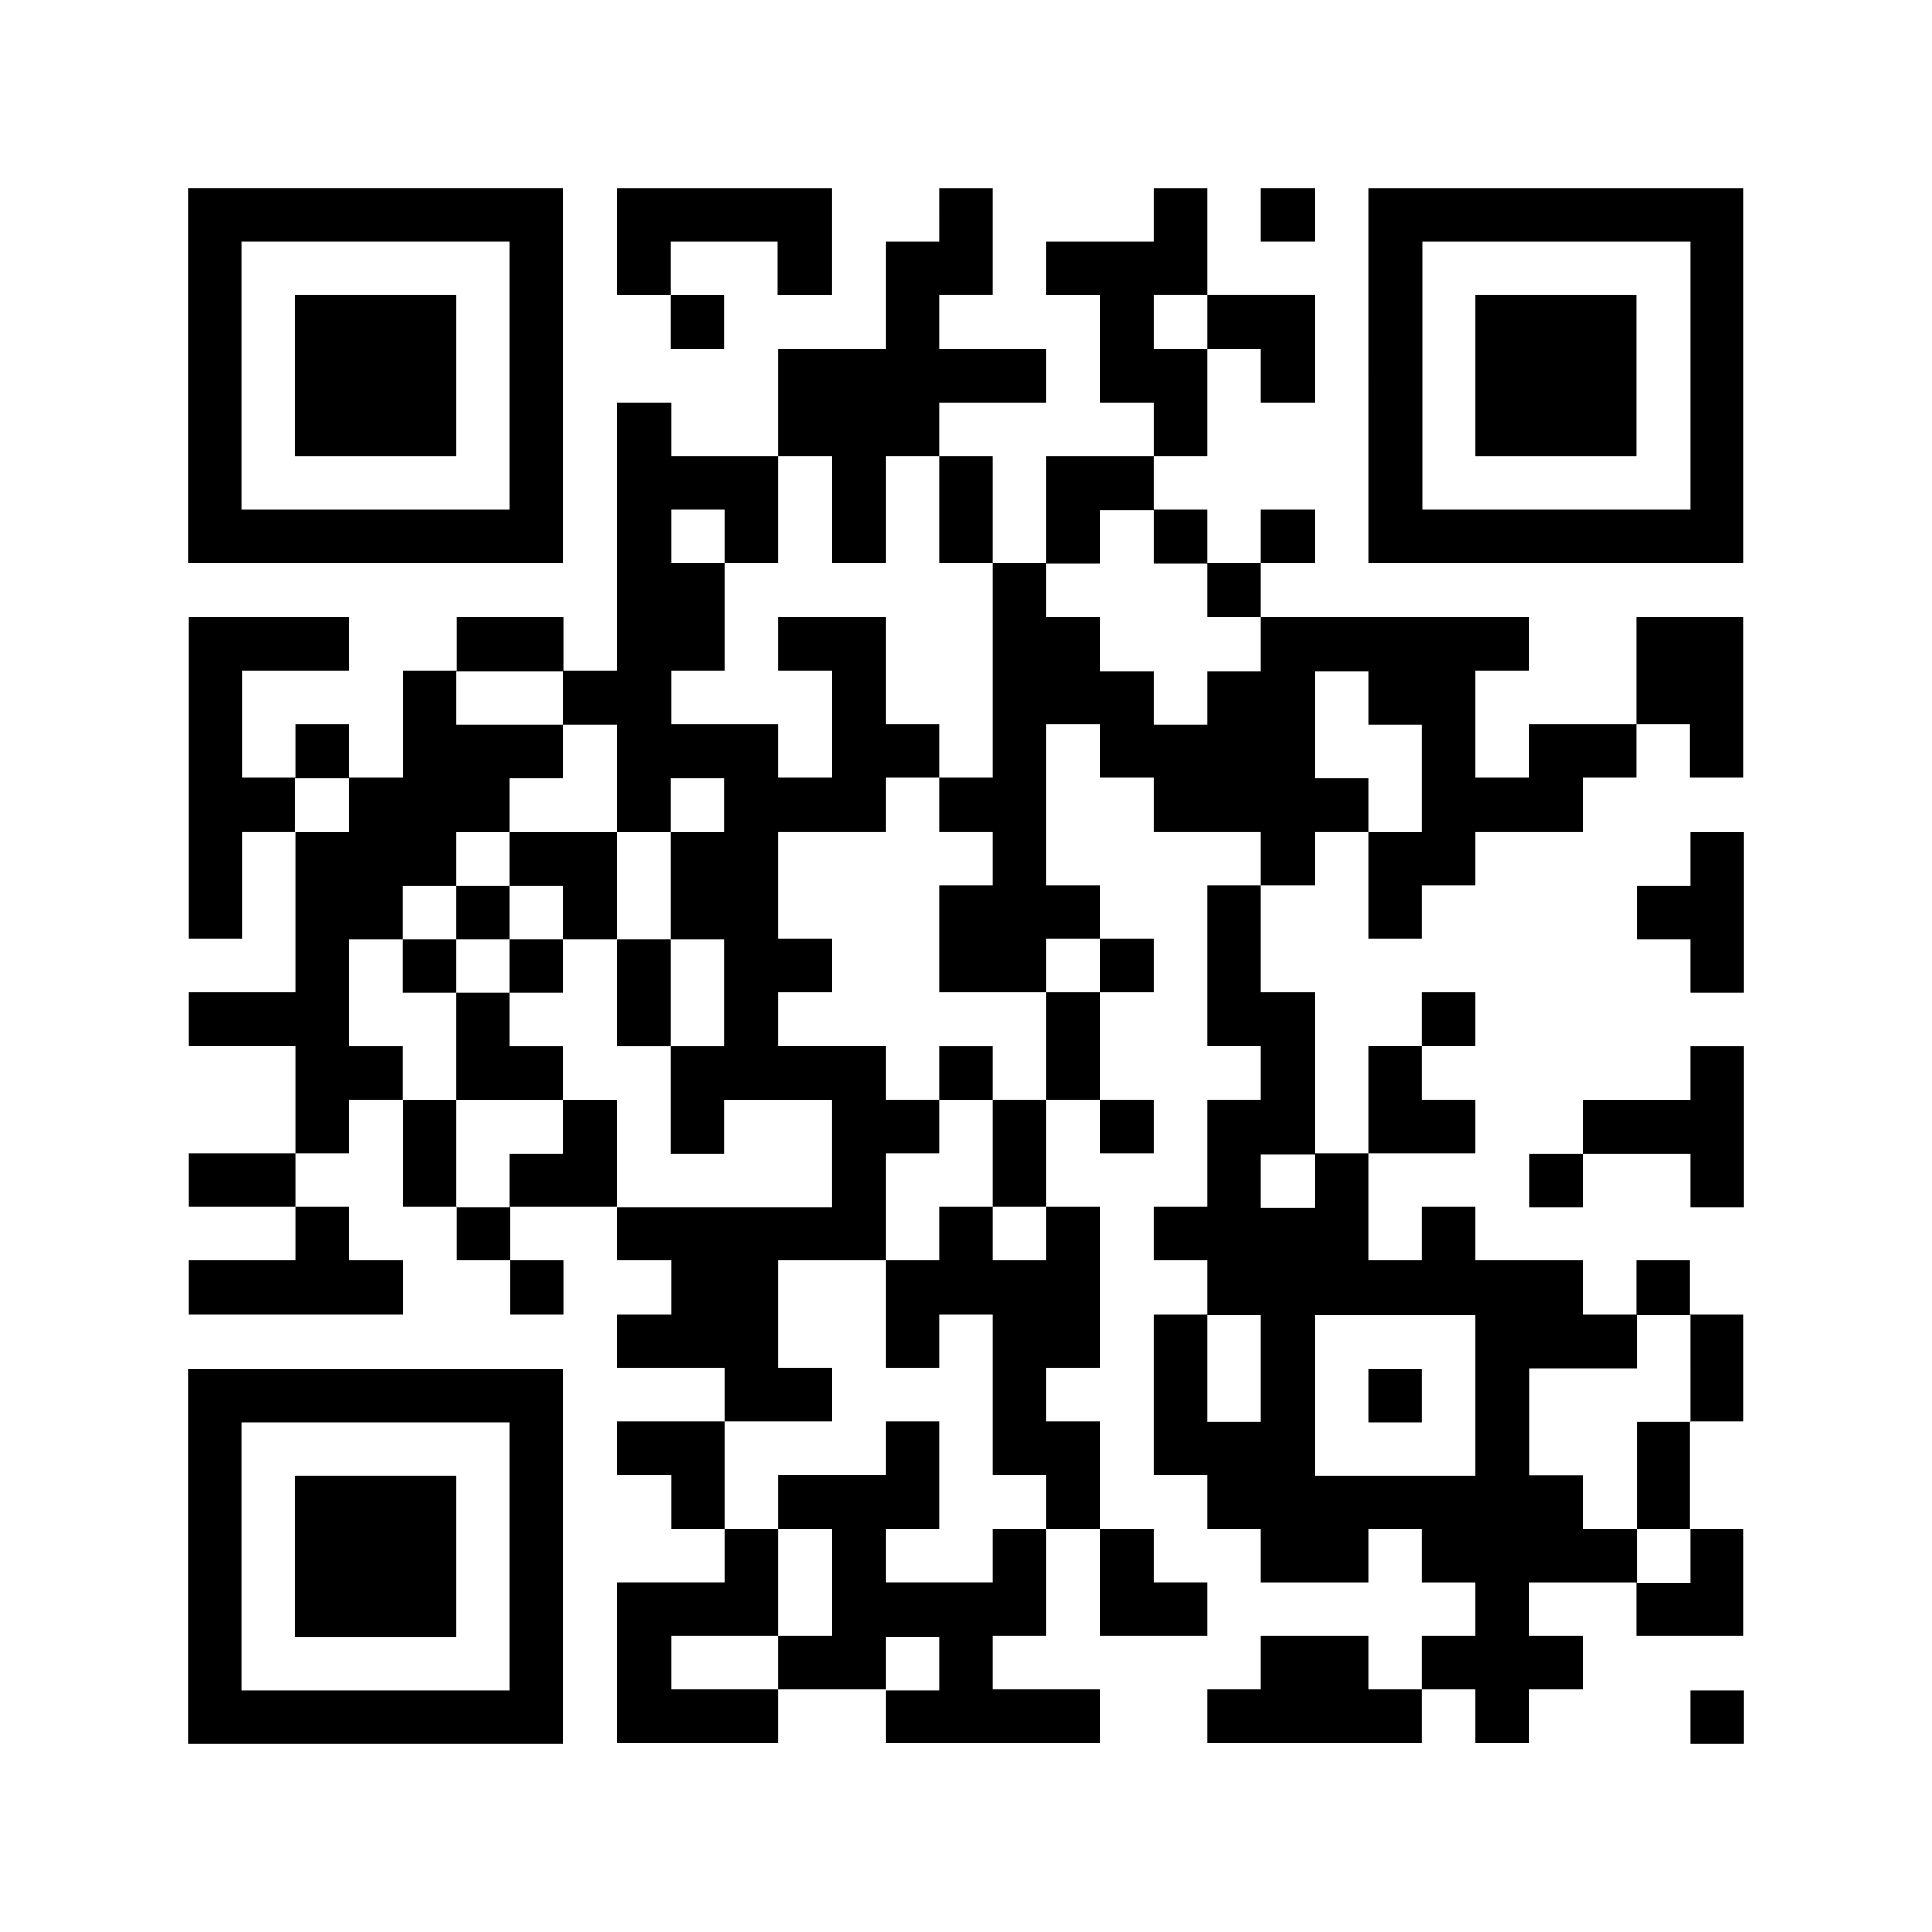
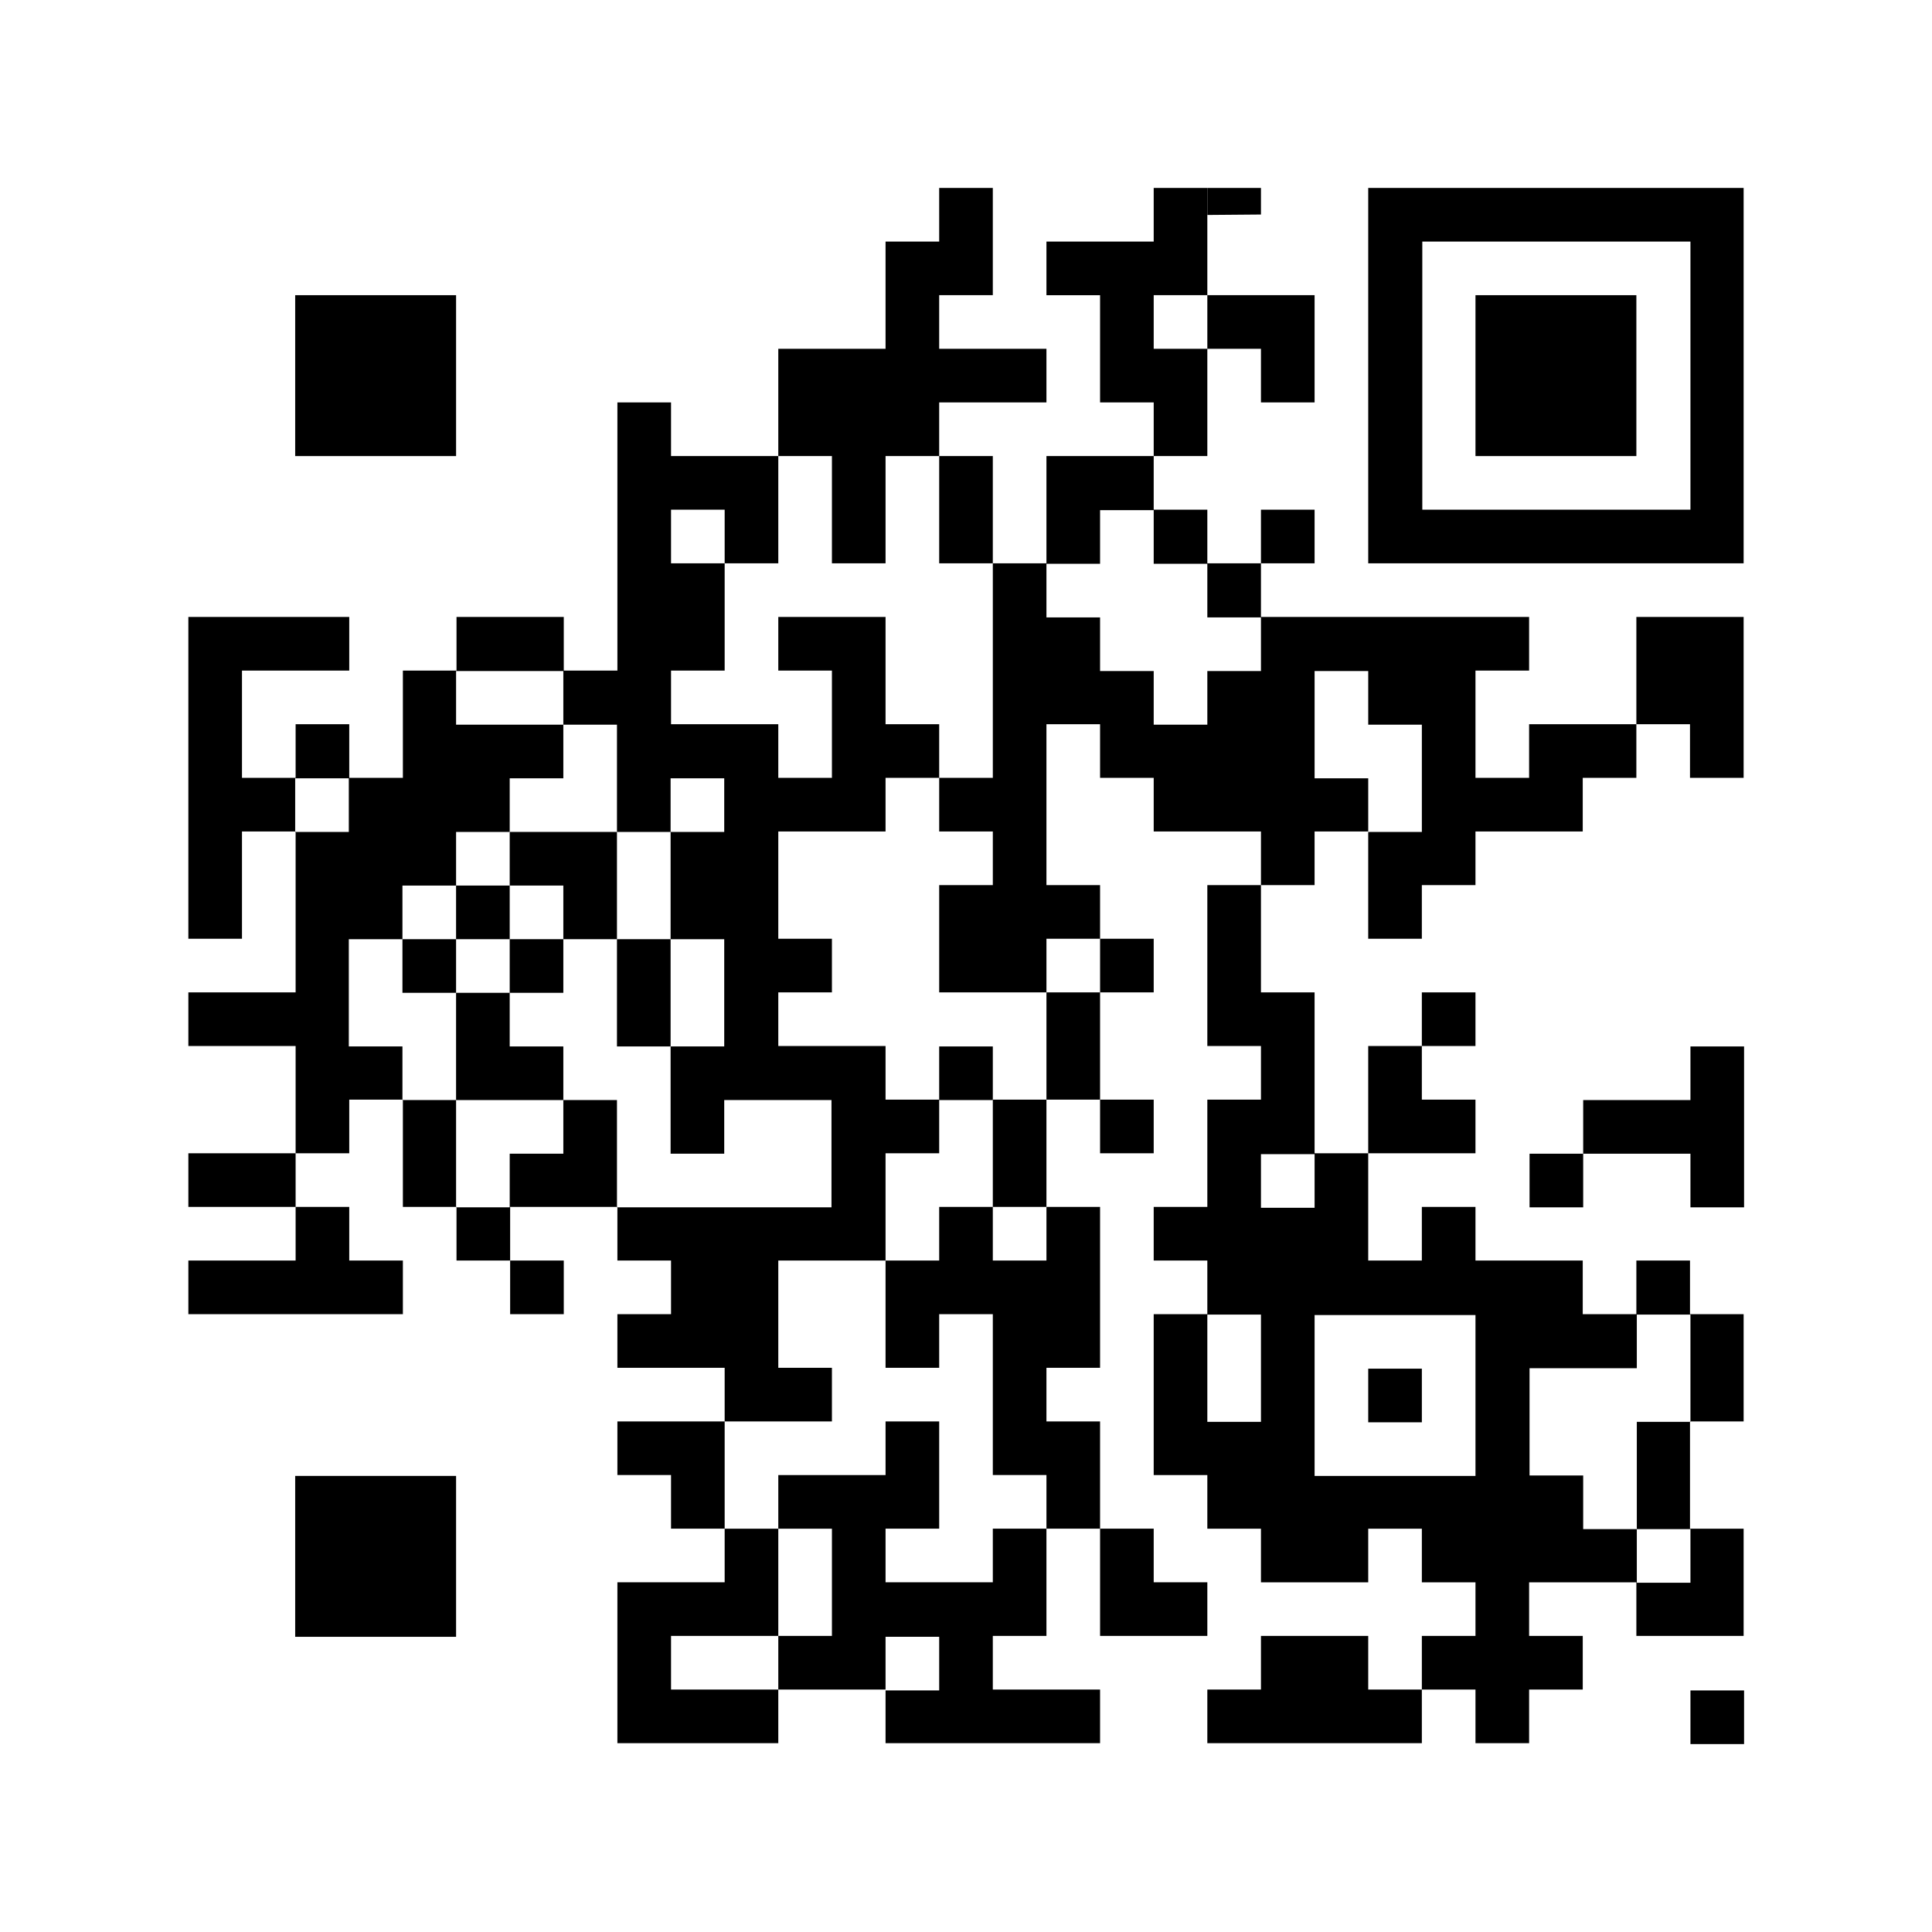
<svg xmlns="http://www.w3.org/2000/svg" id="_レイヤー_2" data-name="レイヤー 2" viewBox="0 0 43.59 43.59">
  <defs>
    <style>
      .cls-1 {
        fill: #000;
      }

      .cls-1, .cls-2 {
        stroke-width: 0px;
      }

      .cls-2 {
        fill: #fff;
      }
    </style>
  </defs>
  <g id="_レイヤー_1-2" data-name="レイヤー 1">
    <g>
-       <rect class="cls-2" width="43.59" height="43.59" />
-       <path class="cls-1" d="M4.24,8.47v4.24h8.47V4.24H4.24v4.24ZM11.5,8.47v3.03h-6.05v-6.05h6.05v3.03Z" />
      <path class="cls-1" d="M6.66,8.47v1.82h3.63v-3.63h-3.63v1.82Z" />
-       <path class="cls-1" d="M13.92,5.45v1.21h1.21v1.21h1.21v-1.21h-1.21v-1.21h2.42v1.21h1.21v-2.42h-4.84v1.21Z" />
      <path class="cls-1" d="M21.19,4.84v.61h-1.21v2.42h-2.42v2.42h-2.42v-1.21h-1.21v6.05h-1.21v-1.21h-2.42v1.21h-1.21v2.42h-1.21v-1.21h-1.21v1.21h-1.21v-2.42h2.42v-1.21h-3.63v7.26h1.21v-2.42h1.21v3.63h-2.42v1.21h2.42v2.42h-2.42v1.21h2.42v1.21h-2.42v1.21h4.84v-1.21h-1.21v-1.21h-1.21v-1.21h1.21v-1.21h1.21v2.42h1.21v1.21h1.21v1.21h1.21v-1.21h-1.21v-1.21h2.42v1.21h1.21v1.21h-1.21v1.21h2.42v1.21h-2.42v1.21h1.21v1.21h1.21v1.21h-2.42v3.63h3.63v-1.21h2.42v1.21h4.84v-1.21h-2.42v-1.21h1.21v-2.42h1.21v2.42h2.42v-1.21h-1.21v-1.21h-1.21v-2.42h-1.21v-1.21h1.21v-3.63h-1.21v-2.42h1.21v1.21h1.21v-1.21h-1.21v-2.42h1.21v-1.21h-1.21v-1.21h-1.21v-3.63h1.21v1.21h1.21v1.21h2.42v1.21h-1.21v3.63h1.21v1.21h-1.21v2.42h-1.21v1.21h1.21v1.21h-1.21v3.63h1.21v1.21h1.21v1.21h2.42v-1.21h1.21v1.21h1.21v1.21h-1.21v1.21h-1.21v-1.21h-2.42v1.21h-1.21v1.21h4.84v-1.21h1.21v1.21h1.21v-1.21h1.21v-1.21h-1.21v-1.21h2.42v1.21h2.42v-2.42h-1.21v-2.42h1.21v-2.42h-1.21v-1.21h-1.21v1.21h-1.21v-1.21h-2.42v-1.21h-1.21v1.21h-1.21v-2.42h2.42v-1.21h-1.21v-1.21h1.21v-1.21h-1.21v1.21h-1.21v2.42h-1.21v-3.63h-1.21v-2.42h1.21v-1.21h1.21v2.42h1.21v-1.21h1.21v-1.21h2.42v-1.21h1.21v-1.21h1.21v1.21h1.21v-3.63h-2.42v2.42h-2.42v1.21h-1.21v-2.42h1.21v-1.21h-6.05v-1.21h1.21v-1.21h-1.21v1.21h-1.21v-1.21h-1.21v-1.21h1.21v-2.42h1.21v1.21h1.21v-2.42h-2.42v-2.42h-1.21v1.21h-2.42v1.21h1.21v2.42h1.21v1.21h-2.42v2.42h-1.21v-2.42h-1.21v-1.21h2.42v-1.21h-2.42v-1.21h1.21v-2.42h-1.21v.61ZM27.24,7.26v.61h-1.21v-1.21h1.21v.61ZM18.77,11.5v1.21h1.21v-2.42h1.21v2.42h1.21v4.84h-1.21v1.21h1.21v1.21h-1.21v2.42h2.42v-1.21h1.21v1.21h-1.21v2.42h-1.21v2.42h1.21v1.21h-1.21v-1.21h-1.21v1.21h-1.21v2.42h1.21v-1.21h1.21v3.63h1.21v1.21h-1.21v1.21h-2.42v-1.21h1.21v-2.42h-1.21v1.21h-2.42v1.21h1.21v2.42h-1.21v1.21h-2.42v-1.21h2.42v-2.42h-1.21v-2.42h2.42v-1.21h-1.21v-2.42h2.42v-2.42h1.21v-1.21h-1.21v-1.21h-2.42v-1.21h1.21v-1.21h-1.21v-2.42h2.42v-1.21h1.21v-1.21h-1.21v-2.42h-2.42v1.21h1.21v2.42h-1.21v-1.21h-2.42v-1.21h1.21v-2.42h-1.21v-1.21h1.21v1.21h1.21v-2.42h1.21v1.21ZM26.03,12.11v.61h1.21v1.21h1.21v1.21h-1.21v1.21h-1.21v-1.21h-1.21v-1.21h-1.21v-1.21h1.21v-1.21h1.21v.61ZM12.71,15.74v.61h1.21v2.42h1.21v-1.21h1.21v1.21h-1.21v2.42h1.21v2.42h-1.21v2.42h1.21v-1.21h2.42v2.42h-4.84v-2.42h-1.21v1.21h-1.21v1.21h-1.21v-2.42h-1.21v-1.21h-1.21v-2.42h1.21v-1.21h1.21v-1.21h1.21v-1.21h1.21v-1.21h-2.42v-1.21h2.42v.61ZM30.87,15.74v.61h1.21v2.42h-1.21v-1.21h-1.21v-2.42h1.21v.61ZM7.87,18.16v.61h-1.21v-1.21h1.21v.61ZM29.66,26.64v.61h-1.21v-1.21h1.21v.61ZM28.45,30.87v1.21h-1.21v-2.42h1.21v1.21ZM33.29,31.48v1.82h-3.63v-3.63h3.63v1.82ZM38.14,30.87v1.21h-1.21v2.42h1.21v1.21h-1.21v-1.21h-1.21v-1.21h-1.21v-2.42h2.42v-1.21h1.21v1.21ZM21.19,37.53v.61h-1.21v-1.21h1.21v.61Z" />
      <path class="cls-1" d="M21.19,24.21v.61h1.21v-1.21h-1.21v.61Z" />
      <path class="cls-1" d="M11.5,19.37v.61h-1.21v1.21h-1.21v1.21h1.21v2.42h2.42v-1.21h-1.21v-1.21h1.21v-1.21h1.21v2.42h1.21v-2.42h-1.21v-2.42h-2.42v.61ZM12.71,20.58v.61h-1.21v1.21h-1.21v-1.21h1.21v-1.21h1.21v.61Z" />
      <path class="cls-1" d="M30.87,31.48v.61h1.21v-1.21h-1.21v.61Z" />
-       <path class="cls-1" d="M28.45,4.84v.61h1.21v-1.21h-1.21v.61Z" />
+       <path class="cls-1" d="M28.45,4.84v.61v-1.21h-1.21v.61Z" />
      <path class="cls-1" d="M30.87,8.47v4.24h8.47V4.24h-8.47v4.24ZM38.14,8.47v3.03h-6.05v-6.05h6.05v3.03Z" />
      <path class="cls-1" d="M33.29,8.47v1.82h3.63v-3.63h-3.63v1.82Z" />
-       <path class="cls-1" d="M38.14,19.37v.61h-1.21v1.21h1.21v1.21h1.21v-3.63h-1.21v.61Z" />
      <path class="cls-1" d="M38.14,24.21v.61h-2.42v1.21h-1.21v1.21h1.21v-1.21h2.42v1.21h1.21v-3.63h-1.21v.61Z" />
-       <path class="cls-1" d="M4.24,35.11v4.24h8.47v-8.47H4.24v4.24ZM11.5,35.11v3.03h-6.05v-6.05h6.05v3.03Z" />
      <path class="cls-1" d="M6.66,35.11v1.82h3.63v-3.63h-3.63v1.82Z" />
      <path class="cls-1" d="M38.14,38.74v.61h1.21v-1.21h-1.21v.61Z" />
    </g>
  </g>
</svg>